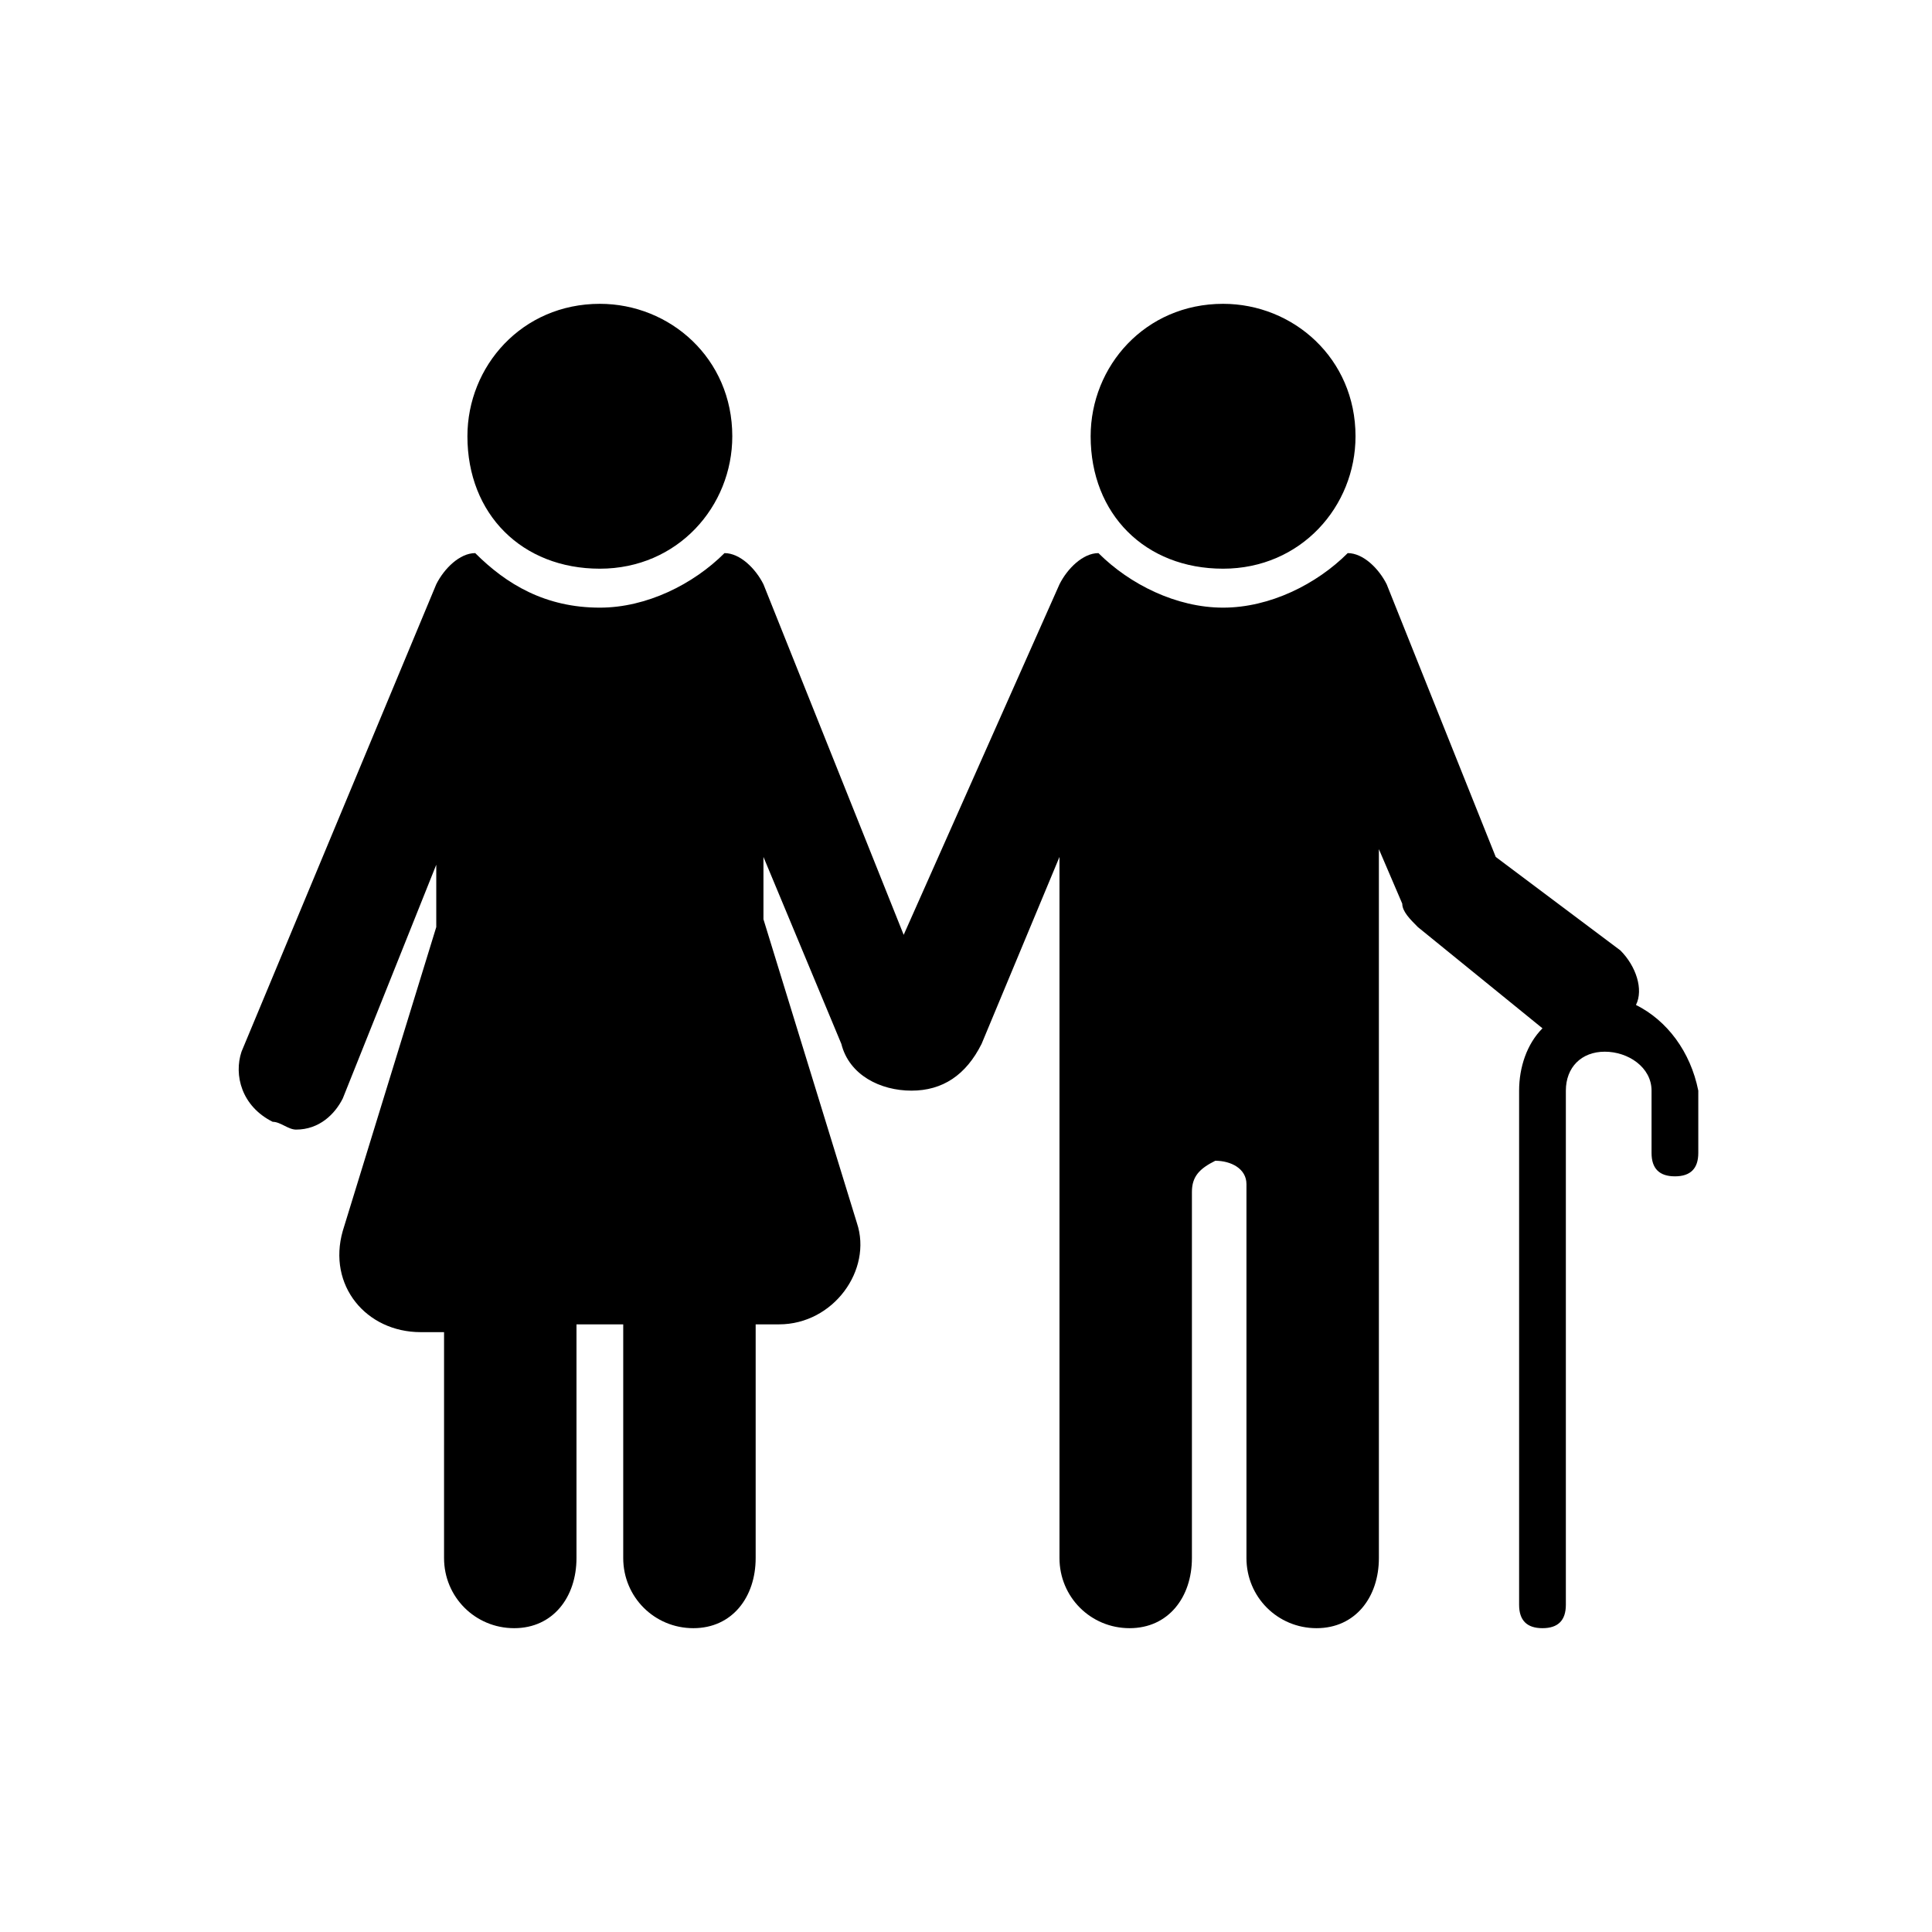
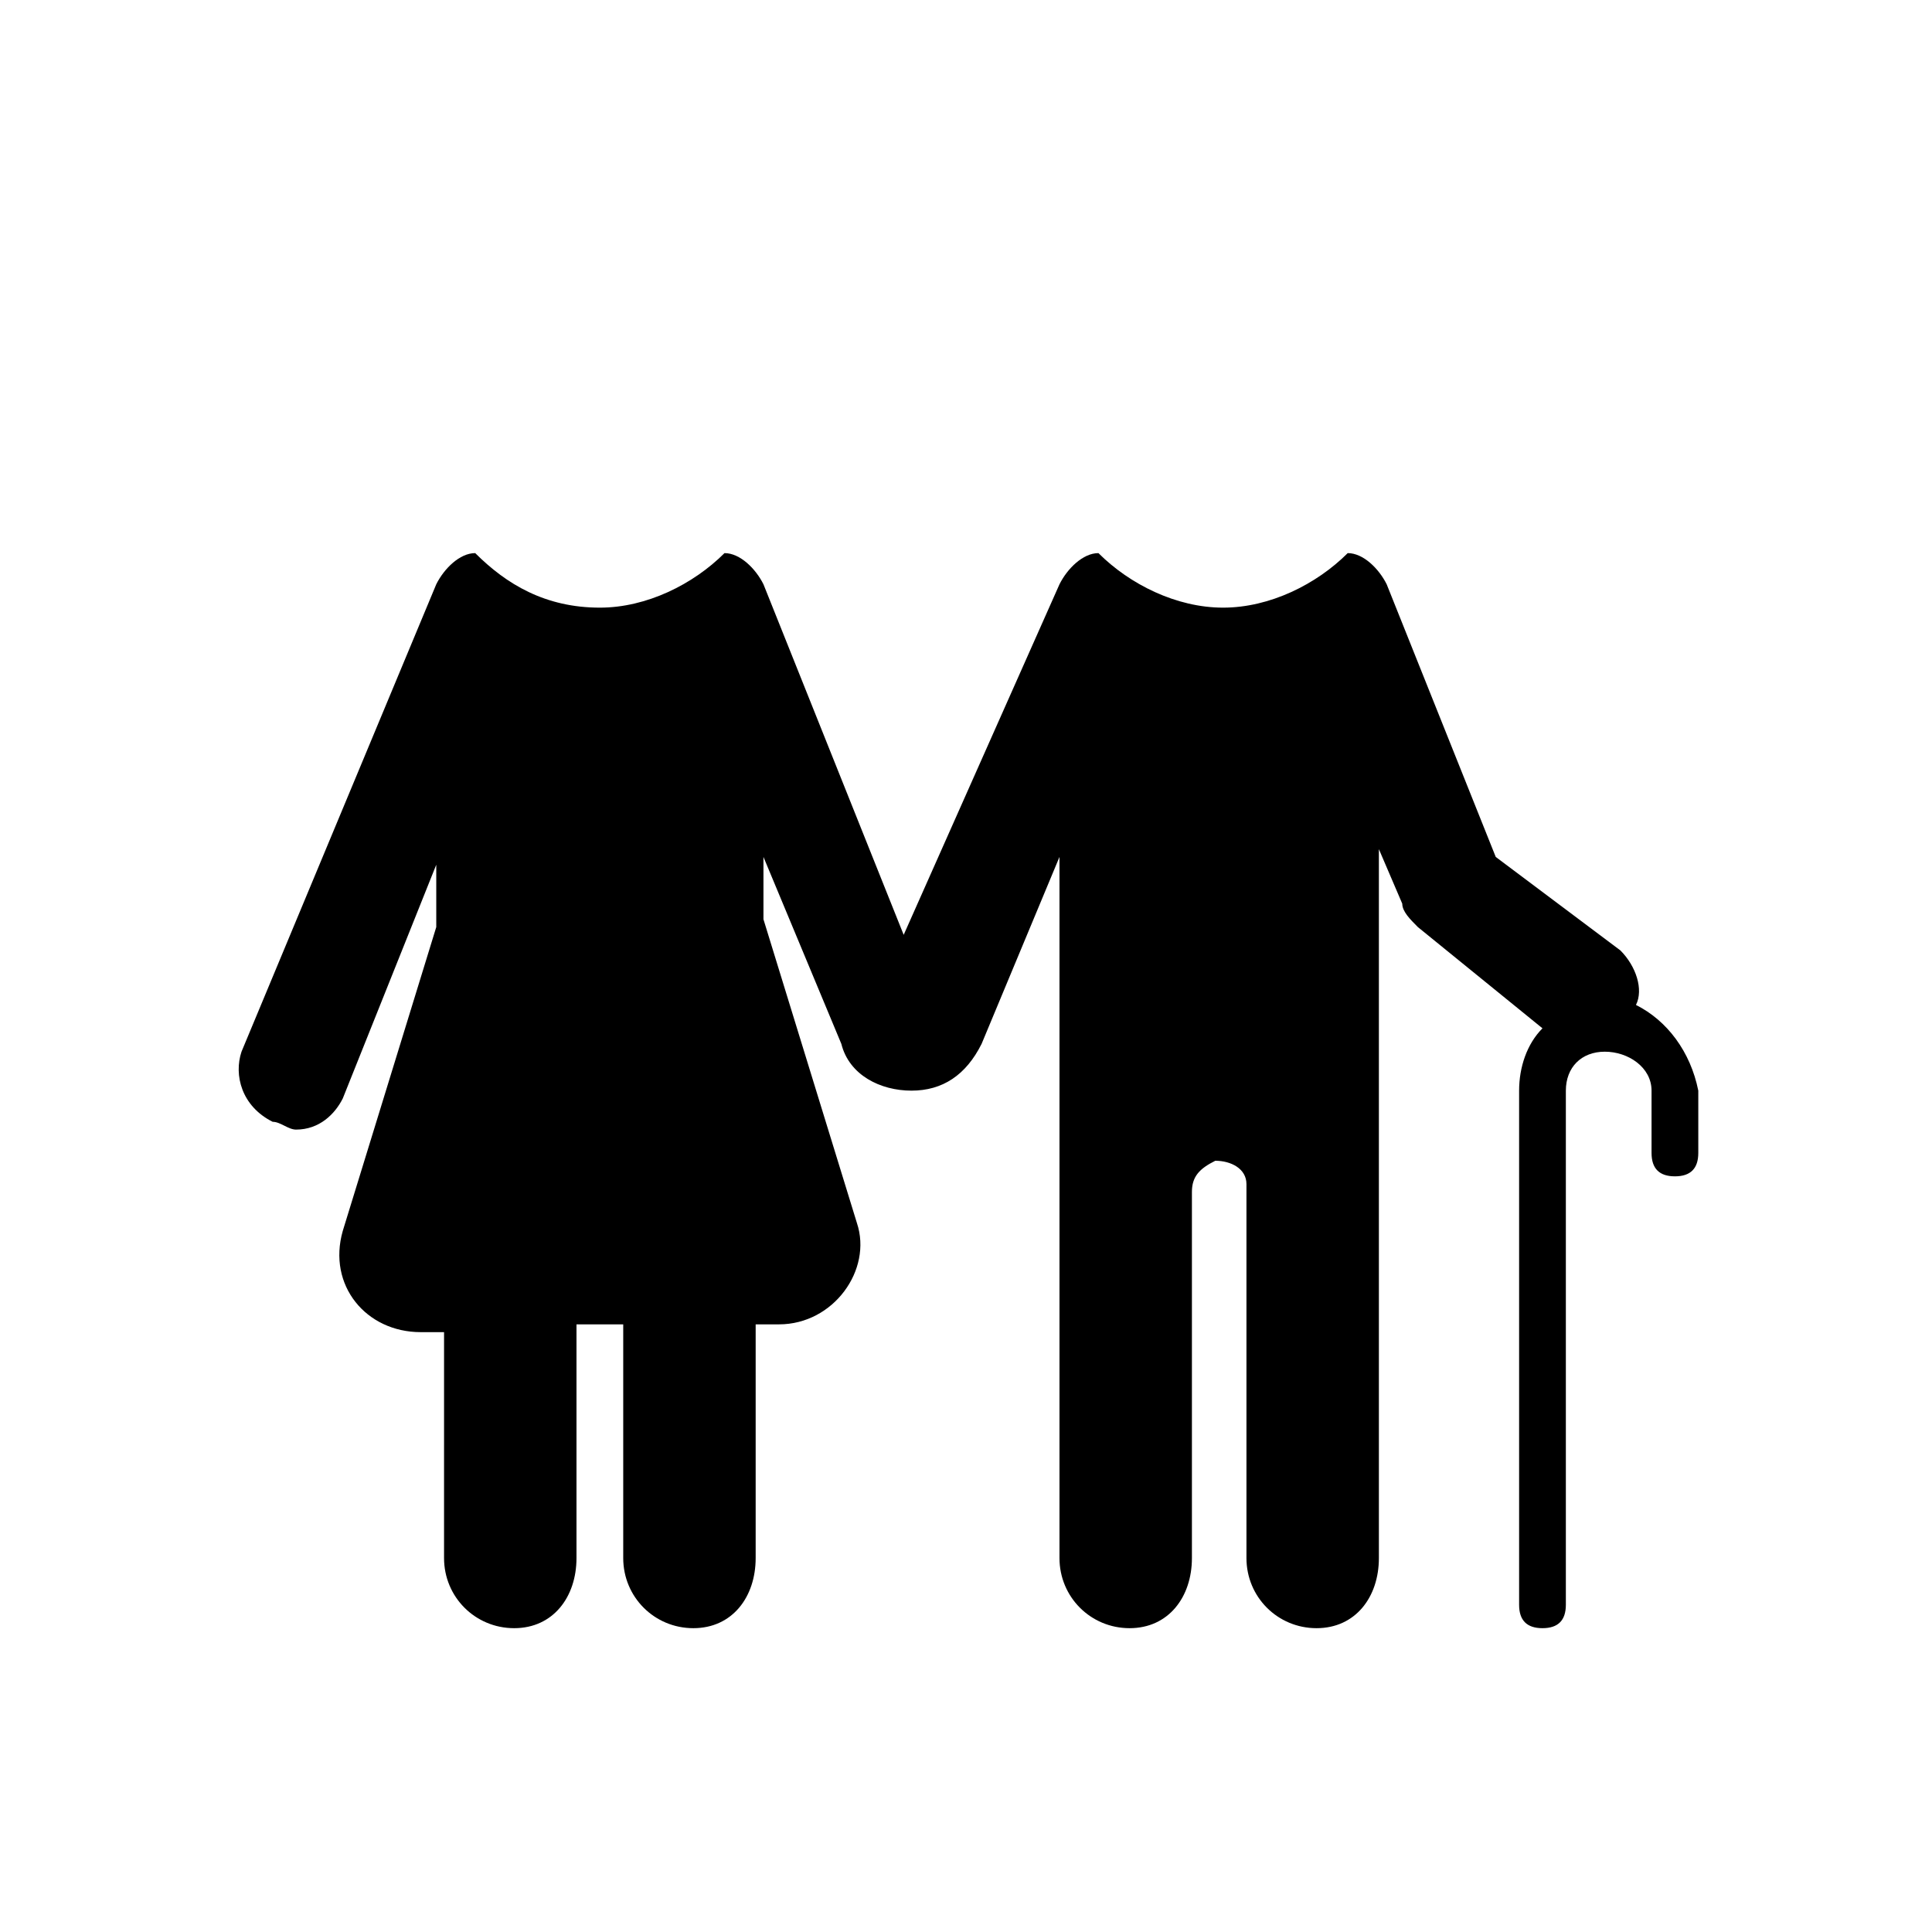
<svg xmlns="http://www.w3.org/2000/svg" id="Calque_1" viewBox="0 0 24.8 24.8">
  <style>.st0{display:none}.st1{display:inline}</style>
-   <path class="st0" d="M13.6 4.4v6.4H20c0-3.5-2.9-6.4-6.4-6.4zm5.1 11.1c.8-1.1 1.3-2.4 1.3-3.9H8.3L7.6 10H4.8v1.6h1.8s1.5 3.3 1.7 3.5c-.9.5-1.5 1.4-1.5 2.5 0 1.5 1.3 2.8 2.8 2.8 1.4 0 2.6-1 2.8-2.4H14c.2 1.4 1.4 2.4 2.8 2.4 1.5 0 2.8-1.3 2.8-2.8 0-.8-.4-1.6-.9-2.1zm-9.1 3.3c-.7 0-1.2-.5-1.2-1.2s.5-1.2 1.2-1.2 1.2.5 1.2 1.2-.5 1.2-1.2 1.2zm7.2 0c-.7 0-1.2-.5-1.2-1.2s.5-1.2 1.2-1.2 1.2.5 1.2 1.2-.5 1.2-1.2 1.2z" />
  <g class="st0">
    <circle class="st1" cx="7.6" cy="4.8" r="1.6" />
    <path class="st1" d="M20.6 12.4l-2.3-1.9-.5-.8.1-1.2c.1-.6-.4-1.1-1-1.1L15 7.2c-.5 0-.9.2-1.1.7l1-.1-2.8 1.1c-.2.1-.4.3-.4.5l-.6 2.8c-.1.4.2.8.5.8.4.1.8-.2.8-.5L13 10l2.5-1-1.8 1.3-.2 3.2c0 .1-.1-.3.5 3.3l-1.4 3.6c-.2.4.1.9.5 1.1.4.2.9-.1 1.1-.5l1.4-3.8c.1-.1.1-.3 0-.4 0-.3-.4-2.7-.5-3.1h.4l1.4 3L18 21c.1.5.6.7 1 .6.5-.1.7-.6.6-1l-1-4.2c0-.1 0-.1-.1-.2l-1.2-2.6c.1-1.4.1-1.2.2-1.8l2.1 1.7c.3.2.7.2 1-.1.3-.3.3-.7 0-1zm0 0" />
    <path class="st1" d="M10.4 12.4c0-.3 0-.4.1-.7l-1-.6s-.2-1.9-.2-2.6c0-.6-.4-1.1-1-1.1l-1.9-.2c-.6-.1-1.1.4-1.1 1l-.1 1.2 1.2-1.1-1.7 2.4c-.1.2-.2.4-.1.7l1 2.6c.1.4.6.5.9.4.4-.1.5-.6.4-.9-.1-.3-.8-2-.9-2.3L7.6 9l-.8 2.2.8 2c.3.7-.1 1.5-.8 1.8-.8.3-1.6 0-1.8-.7l-.2-.5-.2 1c0 .1 0 .2.1.3.1.1.2.1.3.1h4.9c0-.3-.2-2.1-.2-2.4 1.1.7 1.1.7 1.4.7h.2c-.5-.2-.8-.6-.9-1.1zm5.9-5.6c.9.1 1.6-.6 1.7-1.4.1-.9-.6-1.6-1.4-1.7-.9-.1-1.6.6-1.7 1.4-.1.8.5 1.6 1.4 1.7zM7 15.6H5.2l.1.8L4 20c-.2.4.1.9.5 1.1.4.2.9-.1 1.1-.5L7 16.8c.1-.1.1-.3 0-.4v-.8zm2.9 0H8.1l.3.7.9 4.2c.1.5.6.7 1 .6.5-.1.7-.6.6-1-.8-4.1-.9-4.3-1-4.5zm0 0" />
  </g>
  <g class="st0">
    <path class="st1" d="M12.7 7.8l-1.8.7-2 .1c-.2-.1-.4-.2-.6-.2-1-.1-.8-.1-1.7-.1-.3 0-.6.1-.8.4-.5.6-.3.3-1.6 1.9-.1.1-.1.2-.1.4L4 13.4c0 .3.2.6.6.6.3 0 .6-.3.6-.6l.1-2.1 1.1-1.4-.6 1.3-.1 2.2c0 .3-.1.6-.3.8l.3 2-1 3.5c-.1.4.1.8.5.9.4.1.8-.1.9-.5l1-3.6v-.3l-.3-2.1h.4l.8 2.2.2 3.6c0 .4.4.7.8.7s.7-.4.7-.8l-.2-3.7v-.2L8.8 14c0-.5.3-3.7.3-4.1l1.9-.1h.2l2-.8c.3-.1.5-.5.3-.8-.1-.4-.5-.5-.8-.4z" />
    <circle class="st1" cx="13" cy="6" r="1.4" />
    <path class="st1" d="M16.8 17h-.9v2.9c0 .4.3.8.8.8.1 0 .2 0 .3-.1-.1-.2-.2-.4-.2-.7V17zm.6 2.9c0 .4.3.8.8.8s.8-.3.8-.8V17h-1.5l-.1 2.9zm3.4-10.8c-.3-.7-.7-.9-.9-1-.2-.1-.4-.1-.5 0V8c0-.1 0-.2-.1-.2s-.2 0-.2.1v-.3c-.1-.9-.9-1.6-1.8-1.5-.9.1-1.6.9-1.5 1.8.1.9.9 1.6 1.8 1.5.5 0 .9-.3 1.2-.6 0 .1 0 .1.1.2.1 0 .2 0 .2-.1v-.1c0 .1.1.3.3.3.2.1.8-.1 1.4.1h.1l-.1-.1zM13.5 11c-.3-.1-.6.1-.6.4 0 .3.1.5.4.6l1.7.3-1.1-.7c-.2-.2-.4-.4-.4-.6z" />
    <path class="st1" d="M19 11.1v-.4c0-.5-.4-.9-.9-.9h-1.6c-.4 0-.7.3-.8.6l.5.3 1.6-.2-1.8.7-1.4-1c-.2-.2-.5-.1-.7.1-.2.2-.1.5.1.7l1.6 1.1c.1.1.3.1.5.1l1.9-.8-1.7 1.2c-.2.1-.6.2-.9 0-.2 2.2-.1 1.4-.3 3.5v.1l.1.1h4c.1 0 .1 0 .1-.1v-.1c.2-1-.3-4.5-.3-5zM8.8 5.7c0 .9-.7 1.6-1.6 1.6-.9 0-1.6-.7-1.6-1.6 0-.9.7-1.6 1.6-1.6.9 0 1.6.7 1.6 1.6zm0 0" />
  </g>
-   <path d="M7.7 7.3c1 0 1.7-.8 1.7-1.7 0-1-.8-1.7-1.7-1.7-1 0-1.7.8-1.7 1.7 0 1 .7 1.7 1.7 1.7zm8 0c1 0 1.7-.8 1.7-1.7 0-1-.8-1.7-1.7-1.7-1 0-1.7.8-1.7 1.7 0 1 .7 1.7 1.7 1.7zm0 0" />
  <path d="M21 12.9c.1-.2 0-.5-.2-.7L19.2 11l-1.4-3.5c-.1-.2-.3-.4-.5-.4-.4.4-1 .7-1.6.7-.6 0-1.2-.3-1.6-.7-.2 0-.4.2-.5.4l-2 4.5-1.8-4.5c-.1-.2-.3-.4-.5-.4-.4.4-1 .7-1.6.7-.7 0-1.2-.3-1.6-.7-.2 0-.4.2-.5.4l-2.5 6c-.1.3 0 .7.4.9.1 0 .2.1.3.1.3 0 .5-.2.6-.4l1.2-3v.8l-1.2 3.9c-.2.7.3 1.3 1 1.3h.3V20c0 .5.4.9.9.9s.8-.4.8-.9v-3H8v3c0 .5.4.9.9.9s.8-.4.8-.9v-3h.3c.7 0 1.2-.7 1-1.3l-1.2-3.9V11l1 2.4c.1.4.5.6.9.6s.7-.2.9-.6l1-2.4v9c0 .5.4.9.9.9s.8-.4.8-.9v-4.7c0-.2.1-.3.3-.4.2 0 .4.1.4.3V20c0 .5.4.9.9.9s.8-.4.8-.9v-9.1l.3.7c0 .1.1.2.2.3l1.6 1.3c-.2.2-.3.5-.3.8v6.6c0 .2.1.3.3.3.2 0 .3-.1.3-.3V14c0-.3.2-.5.5-.5s.6.2.6.5v.8c0 .2.1.3.3.3.2 0 .3-.1.3-.3V14c-.1-.5-.4-.9-.8-1.1zm0 0" />
</svg>